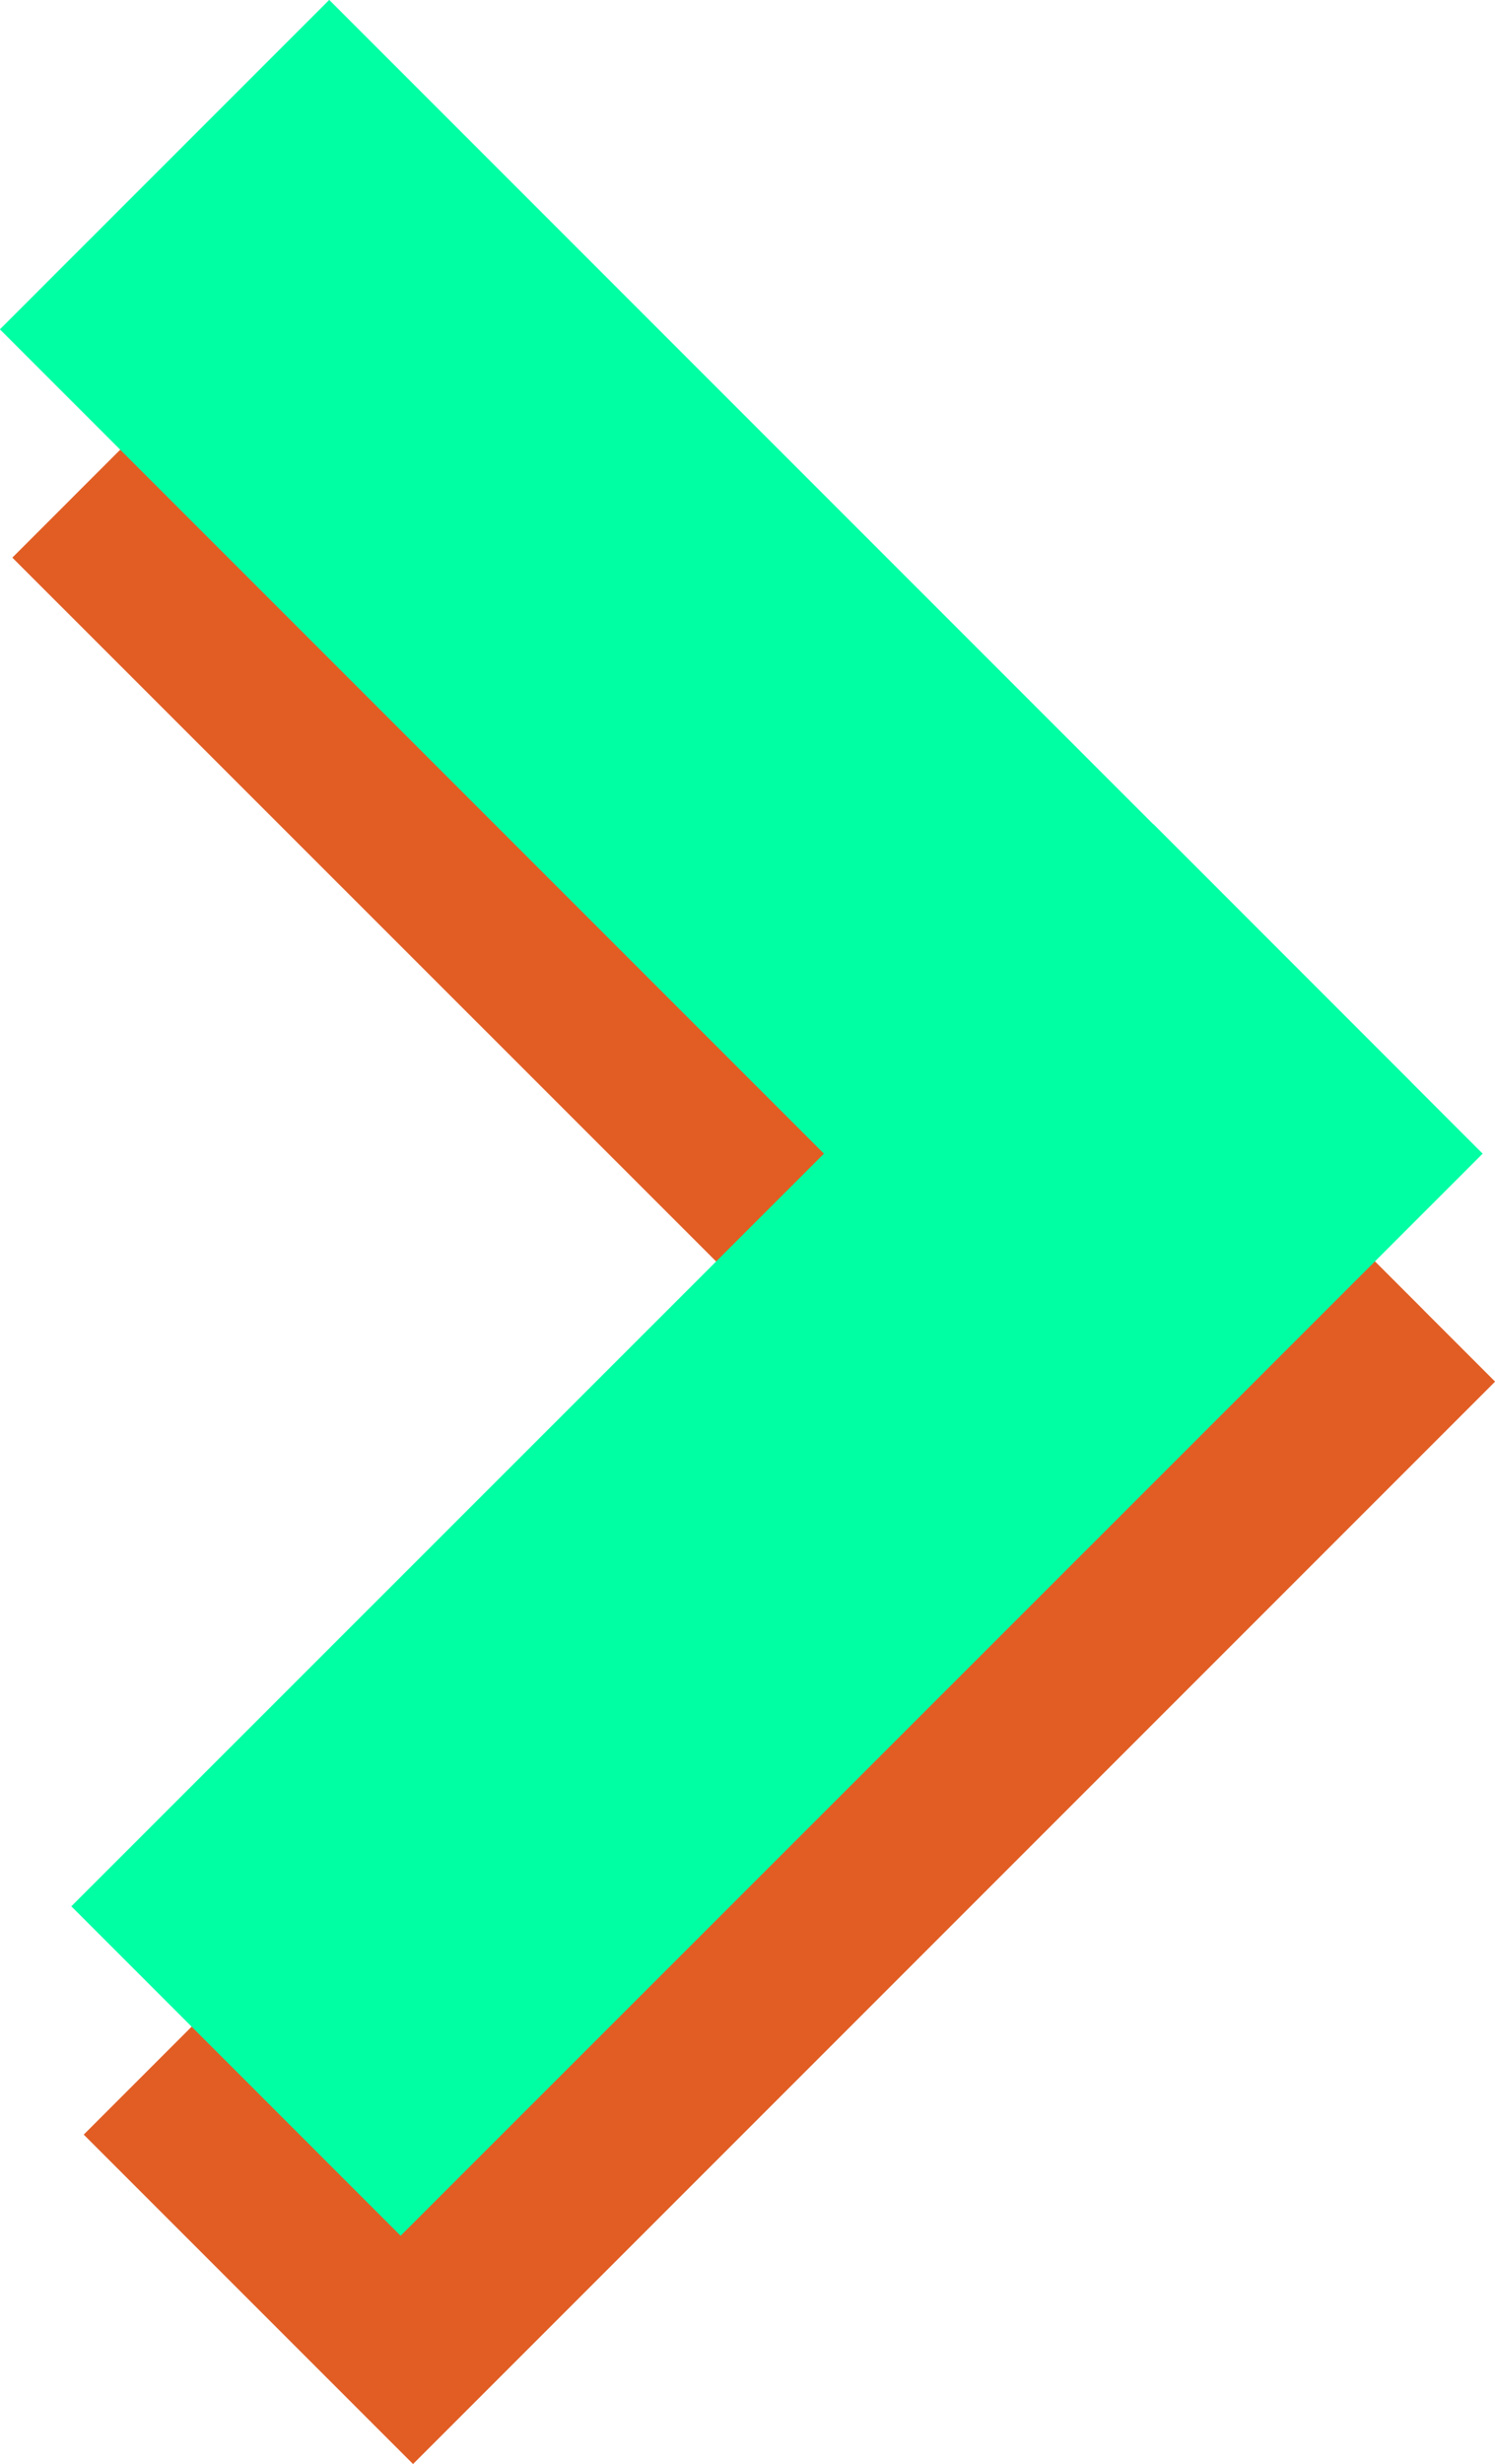
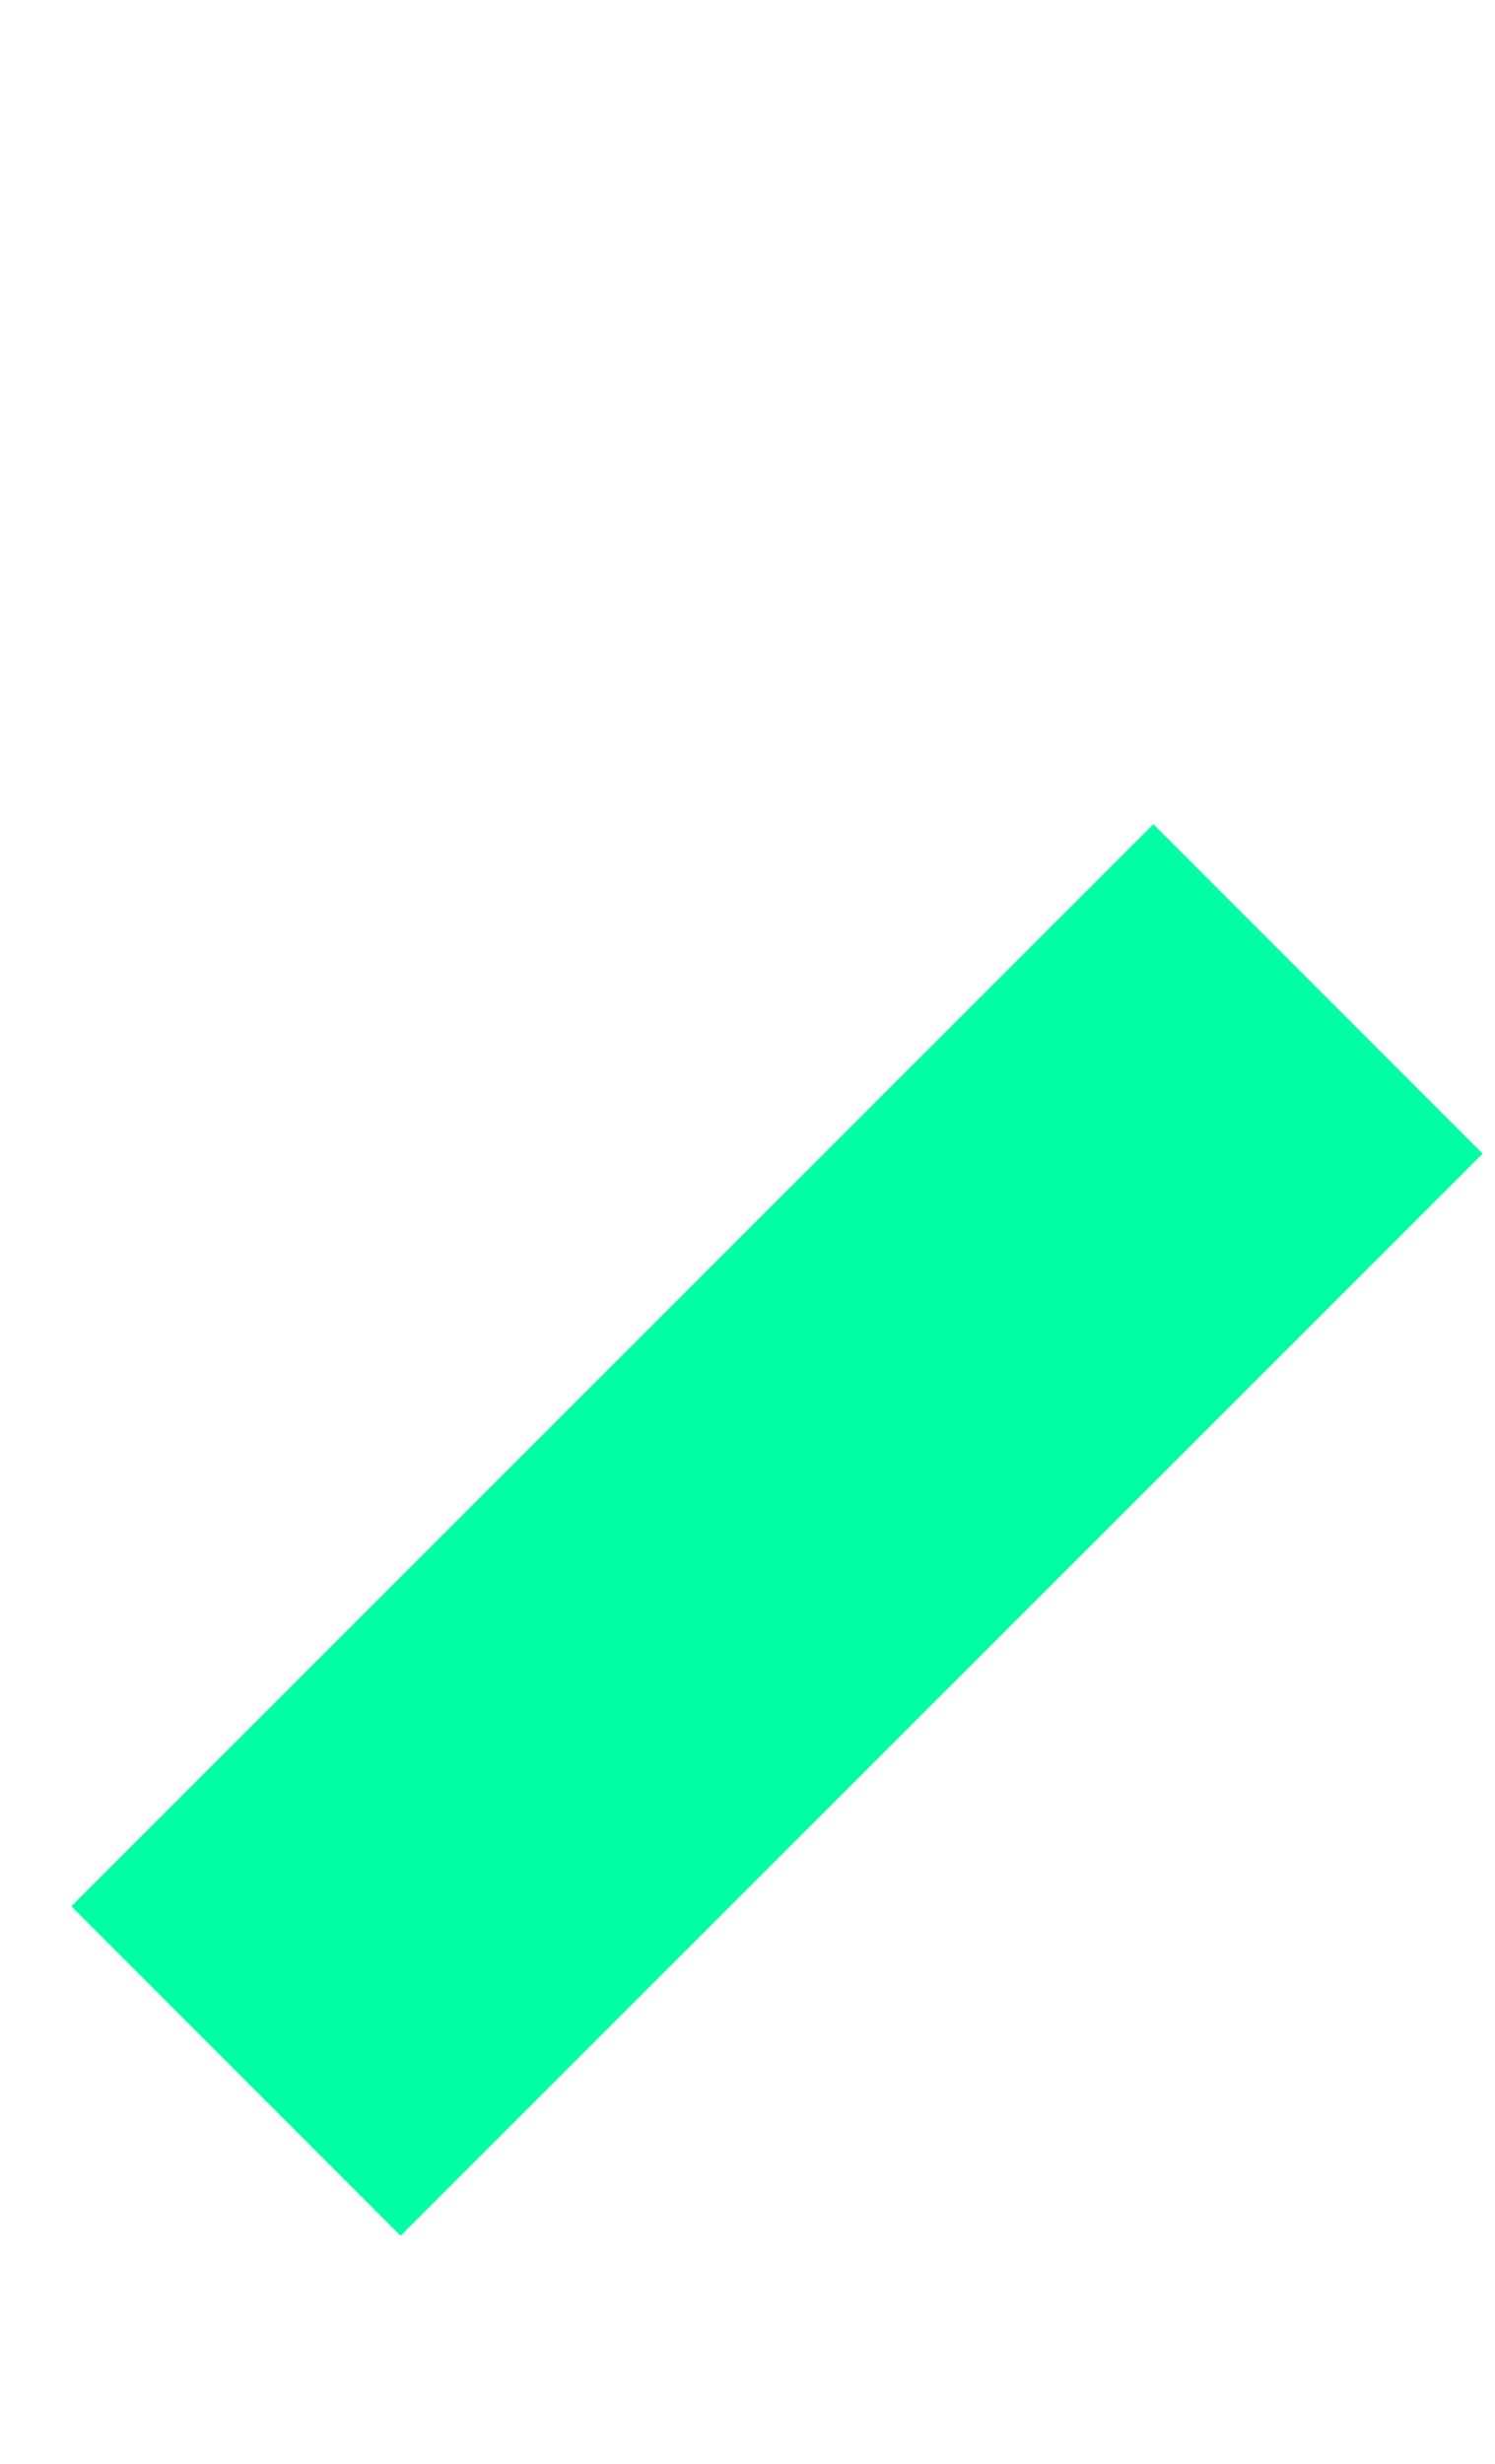
<svg xmlns="http://www.w3.org/2000/svg" id="Ebene_2" data-name="Ebene 2" viewBox="0 0 48.15 79.33">
  <defs>
    <style>      .cls-1 {        stroke: #e15d24;      }      .cls-1, .cls-2 {        fill: none;        stroke-width: 15px;      }      .cls-2 {        stroke: #00ffa3;      }    </style>
  </defs>
  <g id="Ebene_1-2" data-name="Ebene 1">
    <g>
-       <line class="cls-1" x1="40.55" y1="47.49" x2="5.7" y2="12.65" />
-       <line class="cls-1" x1="42.85" y1="39.18" x2="8" y2="74.03" />
-       <line class="cls-2" x1="40.15" y1="40.15" x2="5.3" y2="5.3" />
      <line class="cls-2" x1="42.45" y1="31.84" x2="7.6" y2="66.68" />
    </g>
  </g>
</svg>